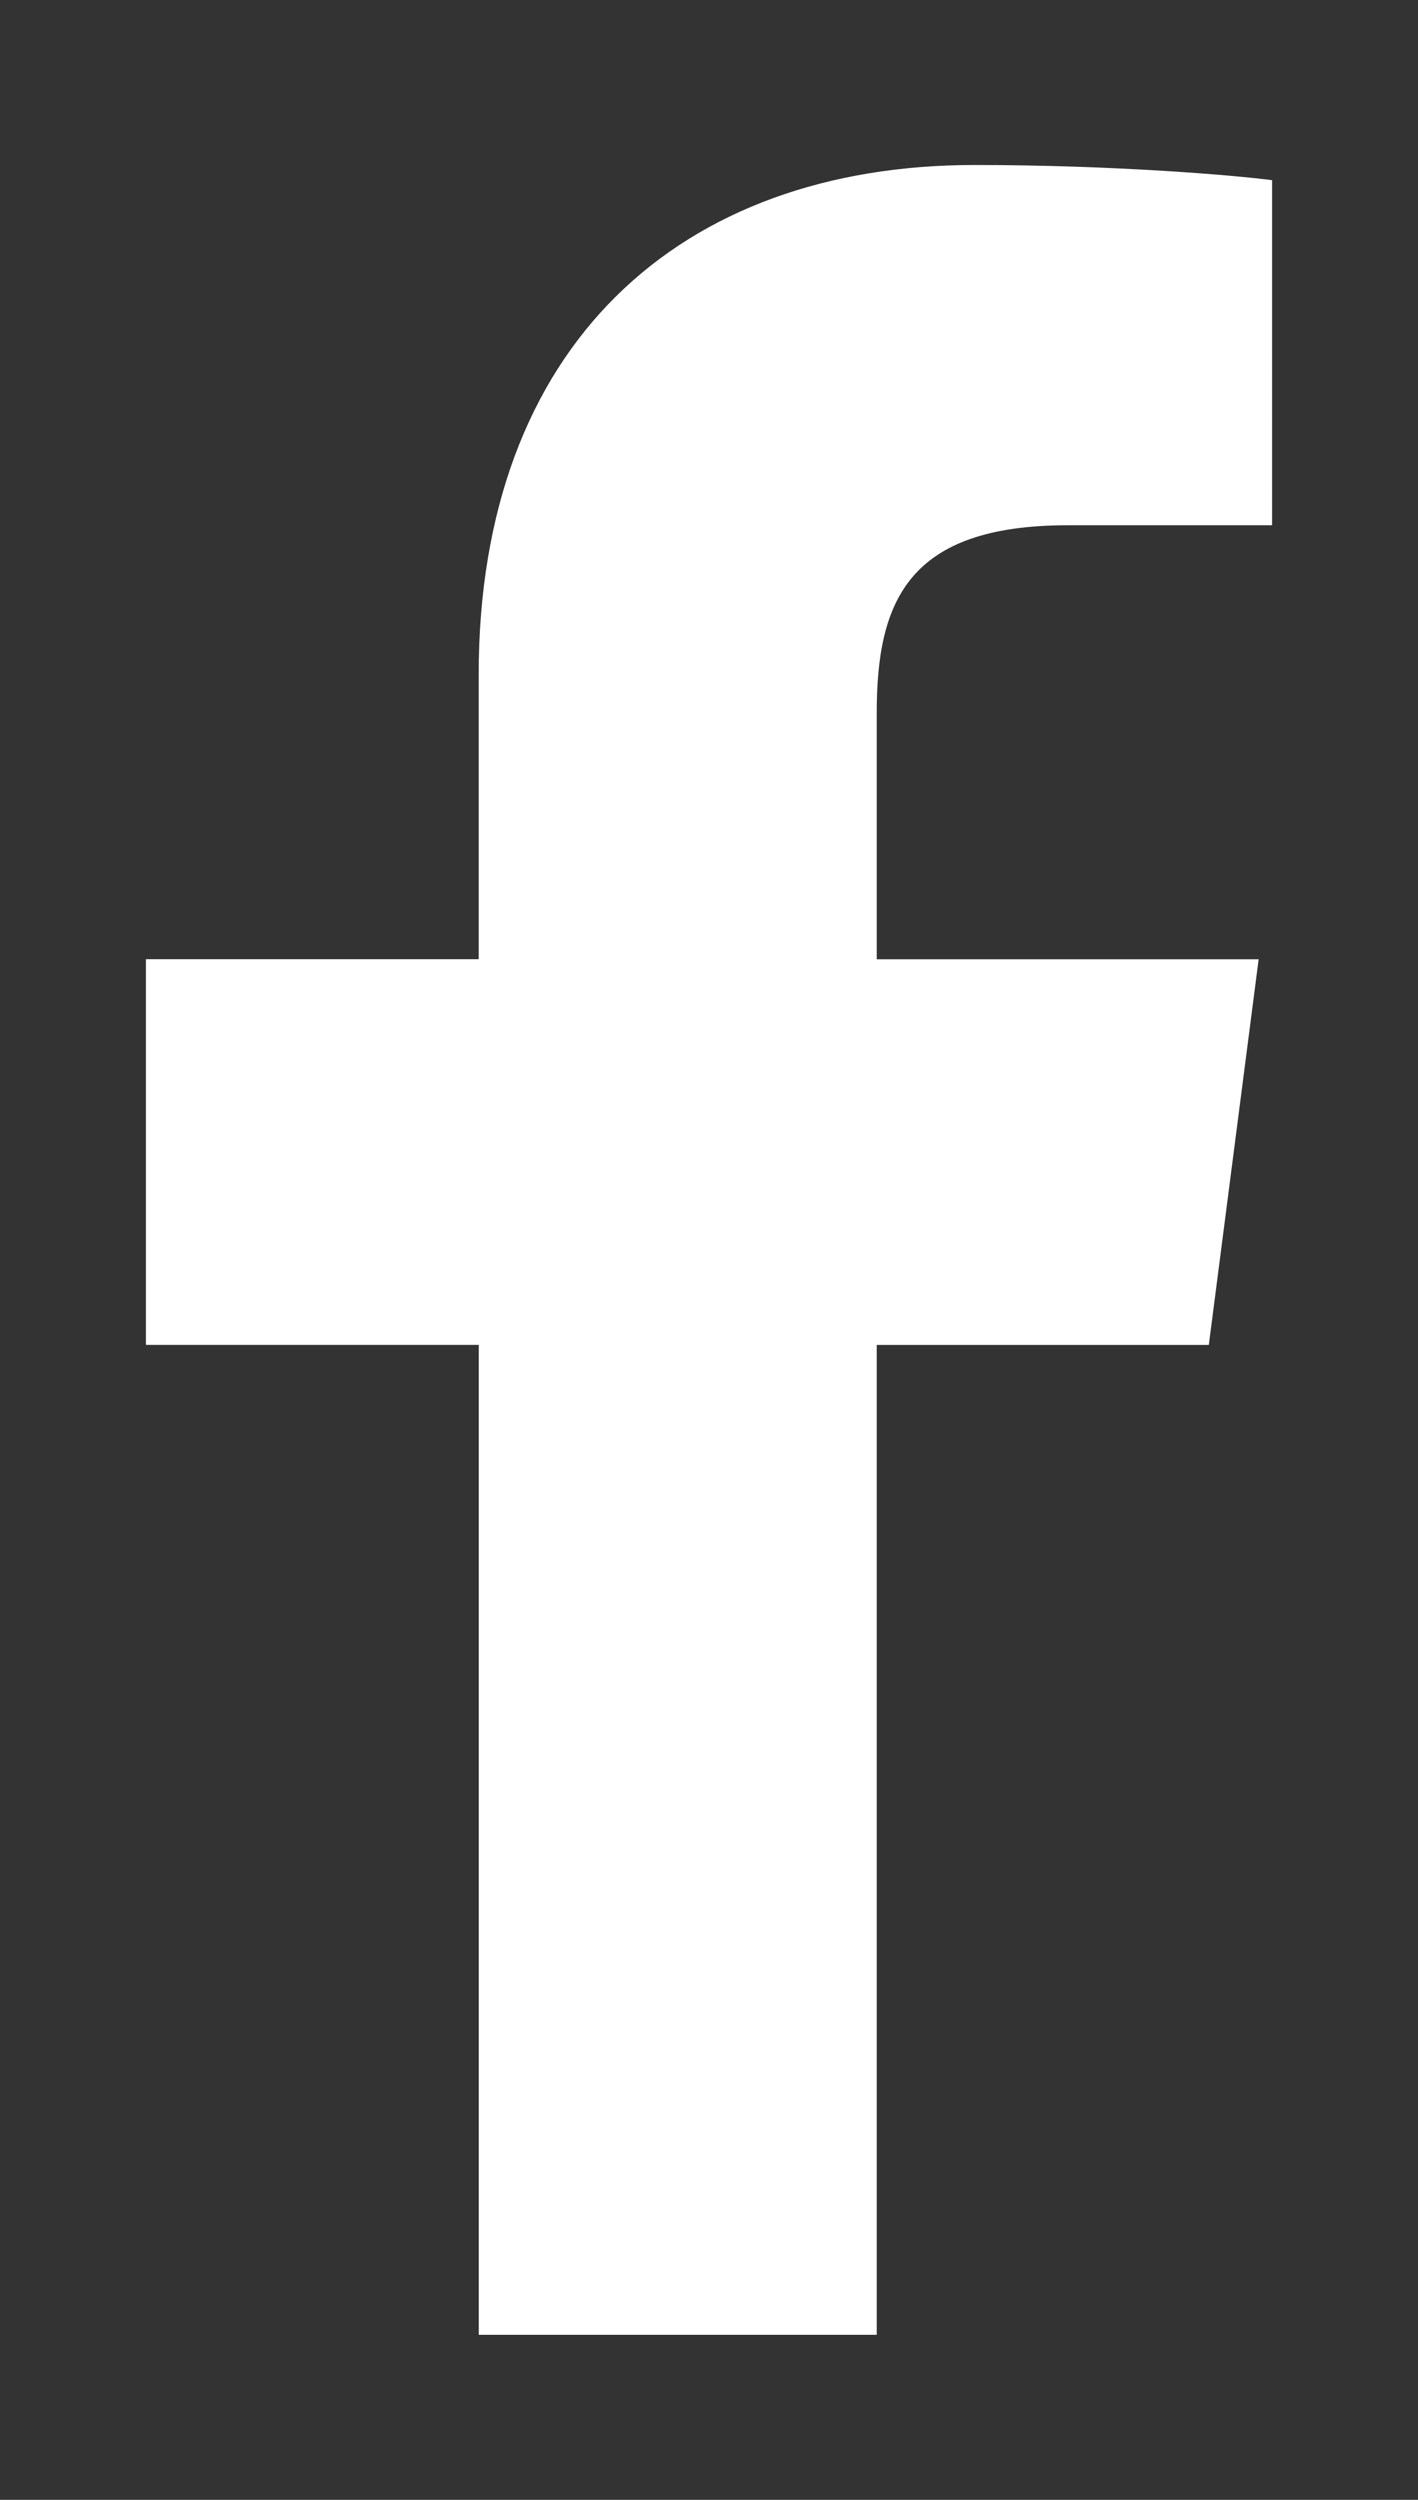
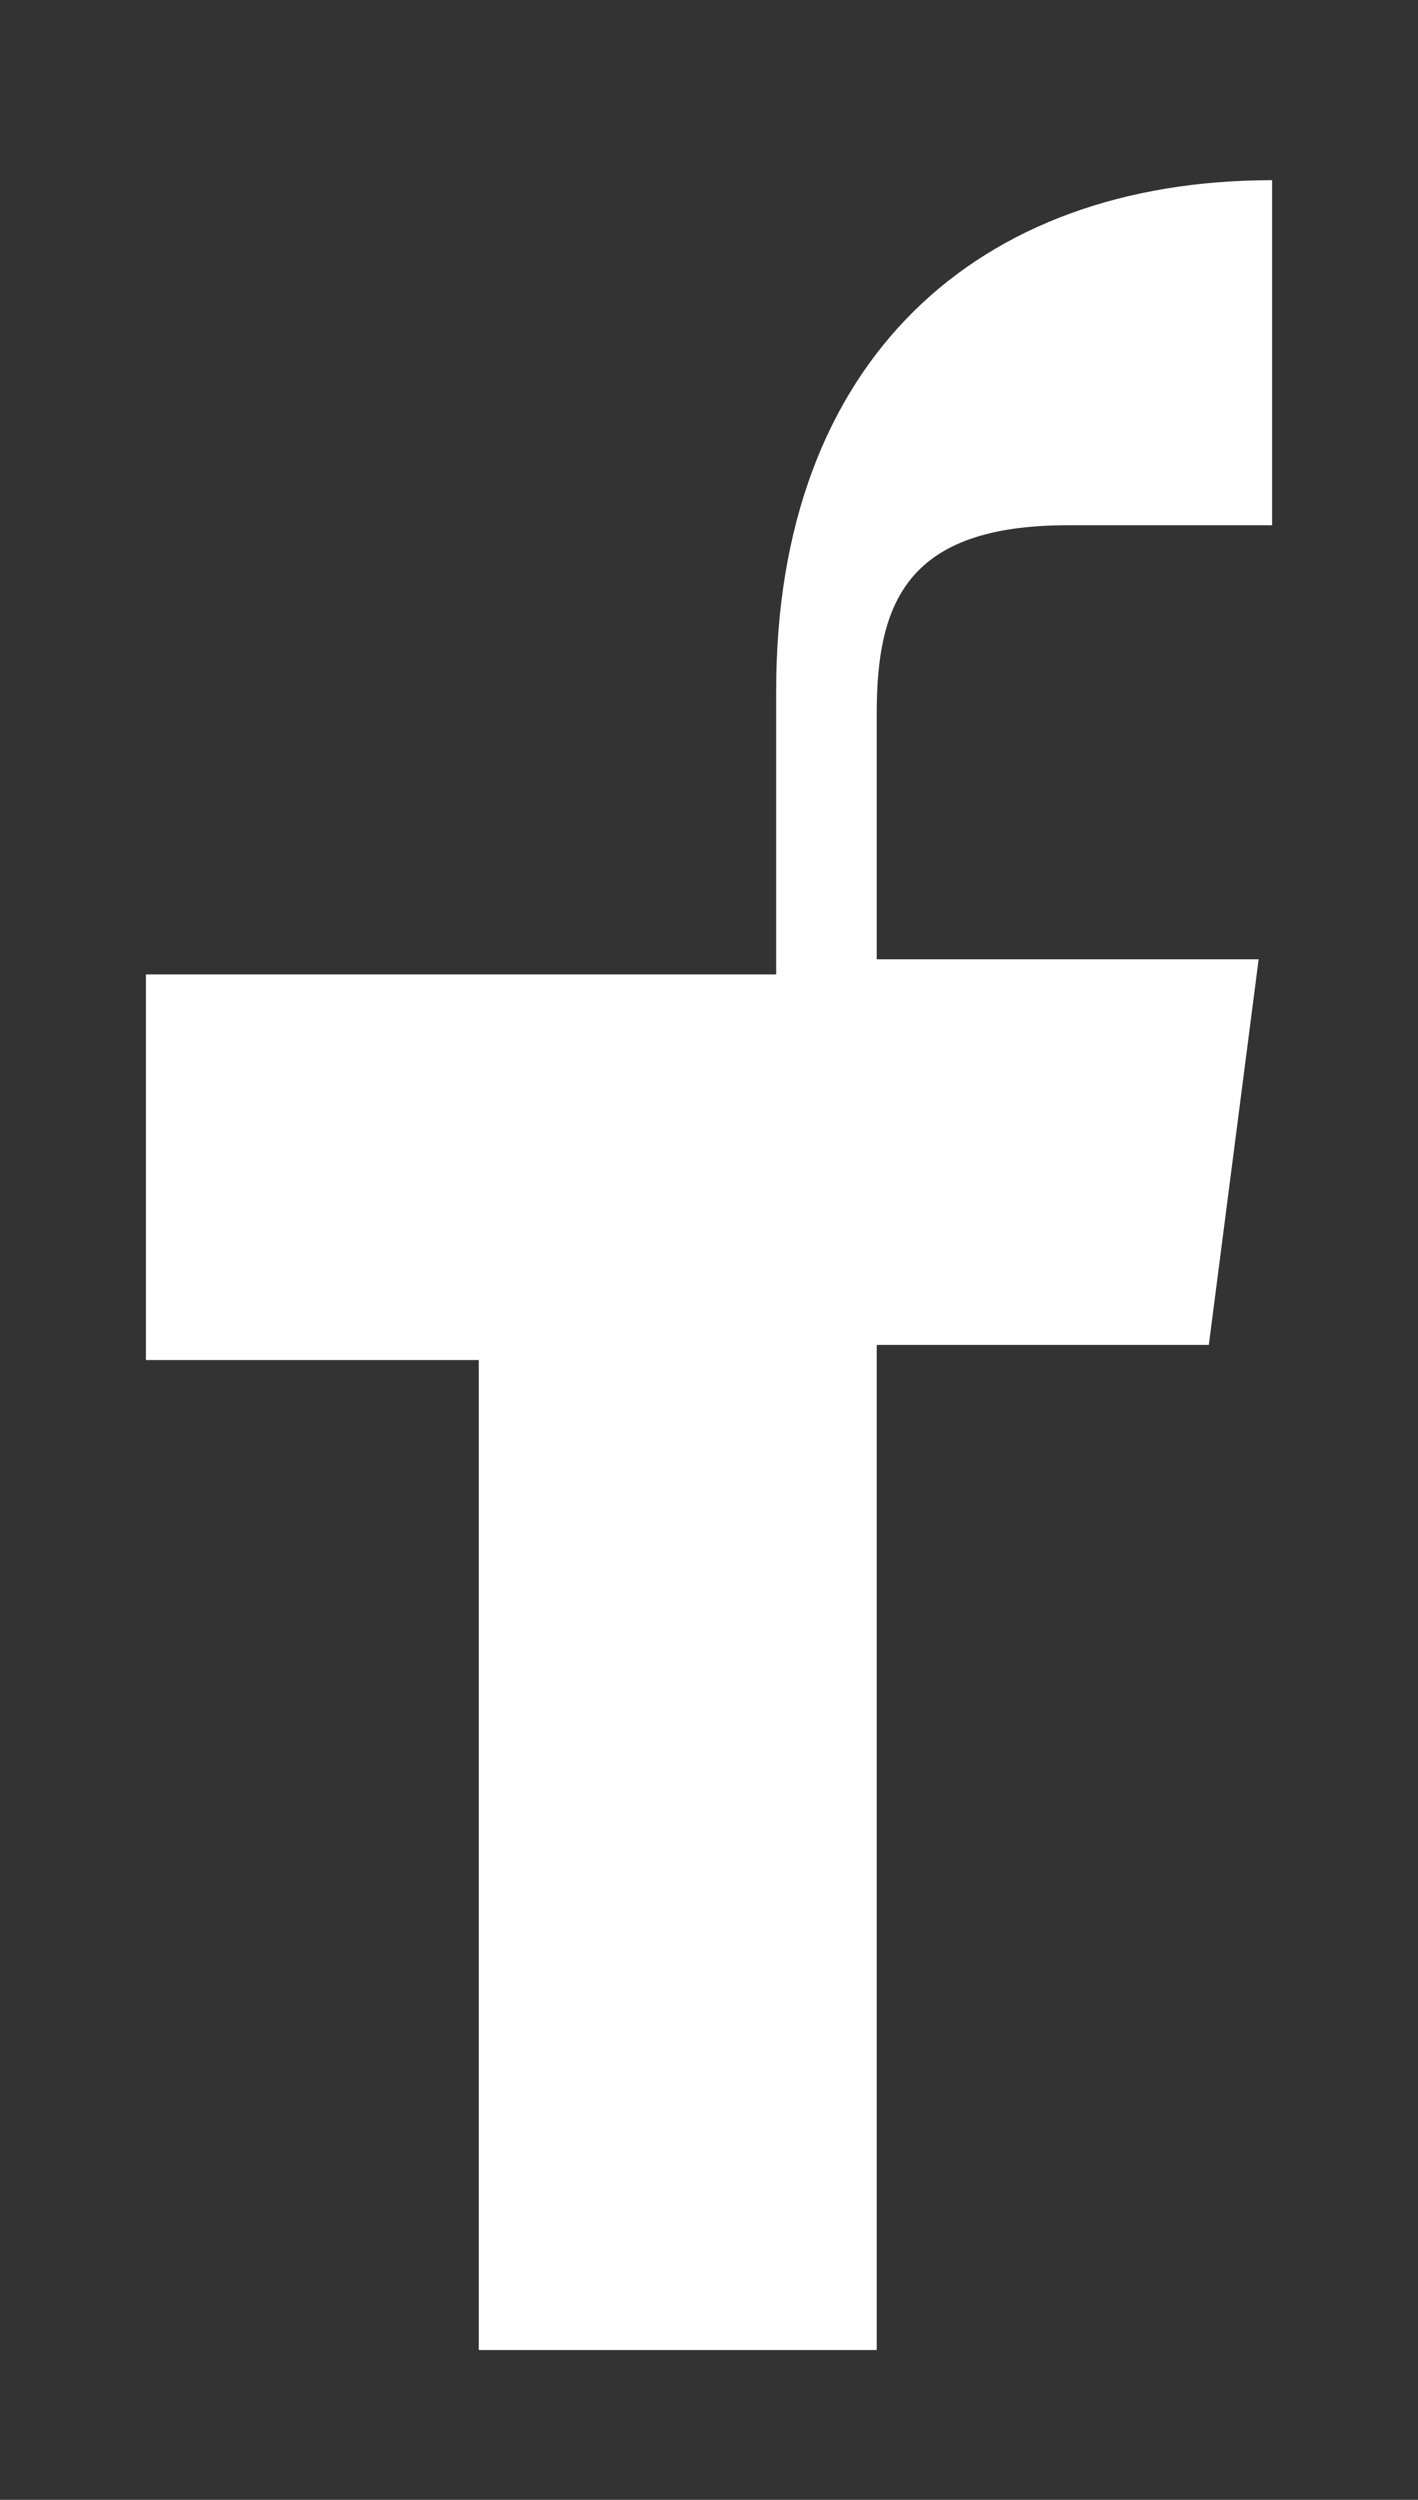
<svg xmlns="http://www.w3.org/2000/svg" version="1.1" id="Calque_1" x="0px" y="0px" width="21px" height="37px" viewBox="0 0 21 37" enable-background="new 0 0 21 37" xml:space="preserve">
  <rect x="0" y="0" width="21" height="37" fill="#333333" stroke="none" />
-   <path id="f_5_" fill="#FFFFFF" d="M12.984,34.559V19.906h4.918l0.738-5.708h-5.656v-3.645c0-1.652,0.461-2.779,2.832-2.779h3.023  V2.667c-0.523-0.07-2.32-0.225-4.406-0.225c-4.359,0-7.344,2.66-7.344,7.546v4.209H2.161v5.708H7.09v14.652H12.984z" />
+   <path id="f_5_" fill="#FFFFFF" d="M12.984,34.559V19.906h4.918l0.738-5.708h-5.656v-3.645c0-1.652,0.461-2.779,2.832-2.779h3.023  V2.667c-4.359,0-7.344,2.66-7.344,7.546v4.209H2.161v5.708H7.09v14.652H12.984z" />
</svg>